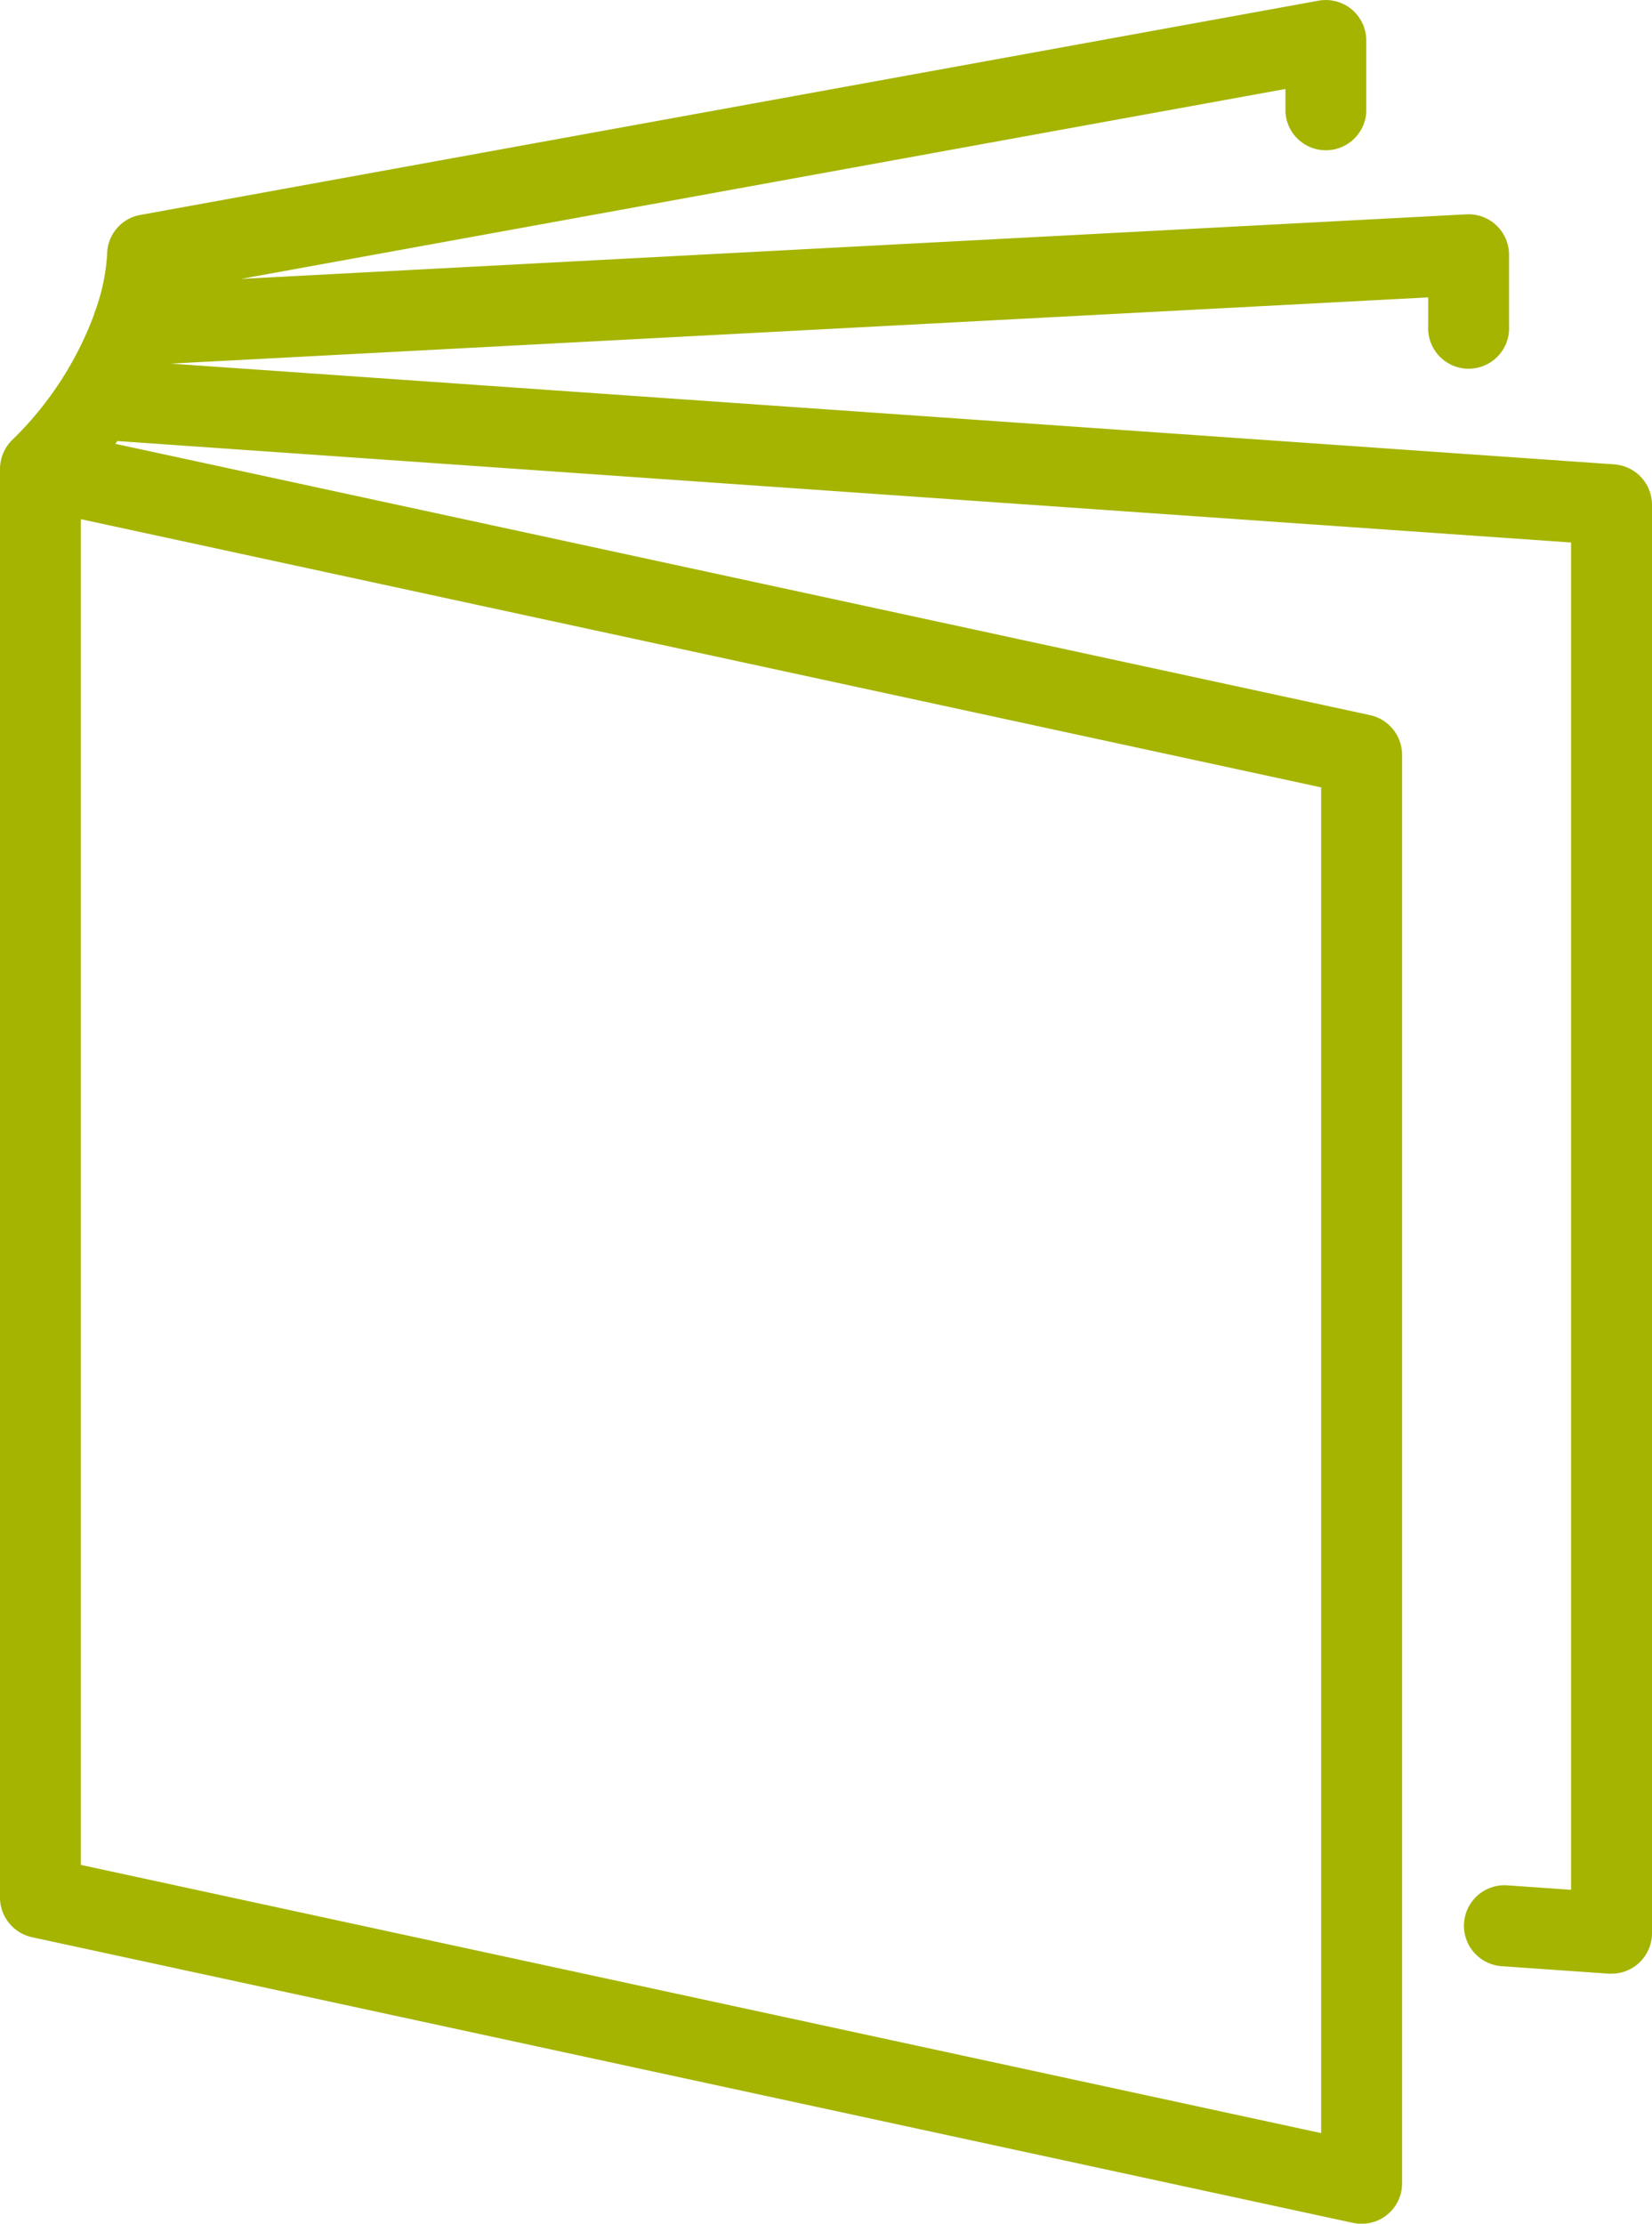
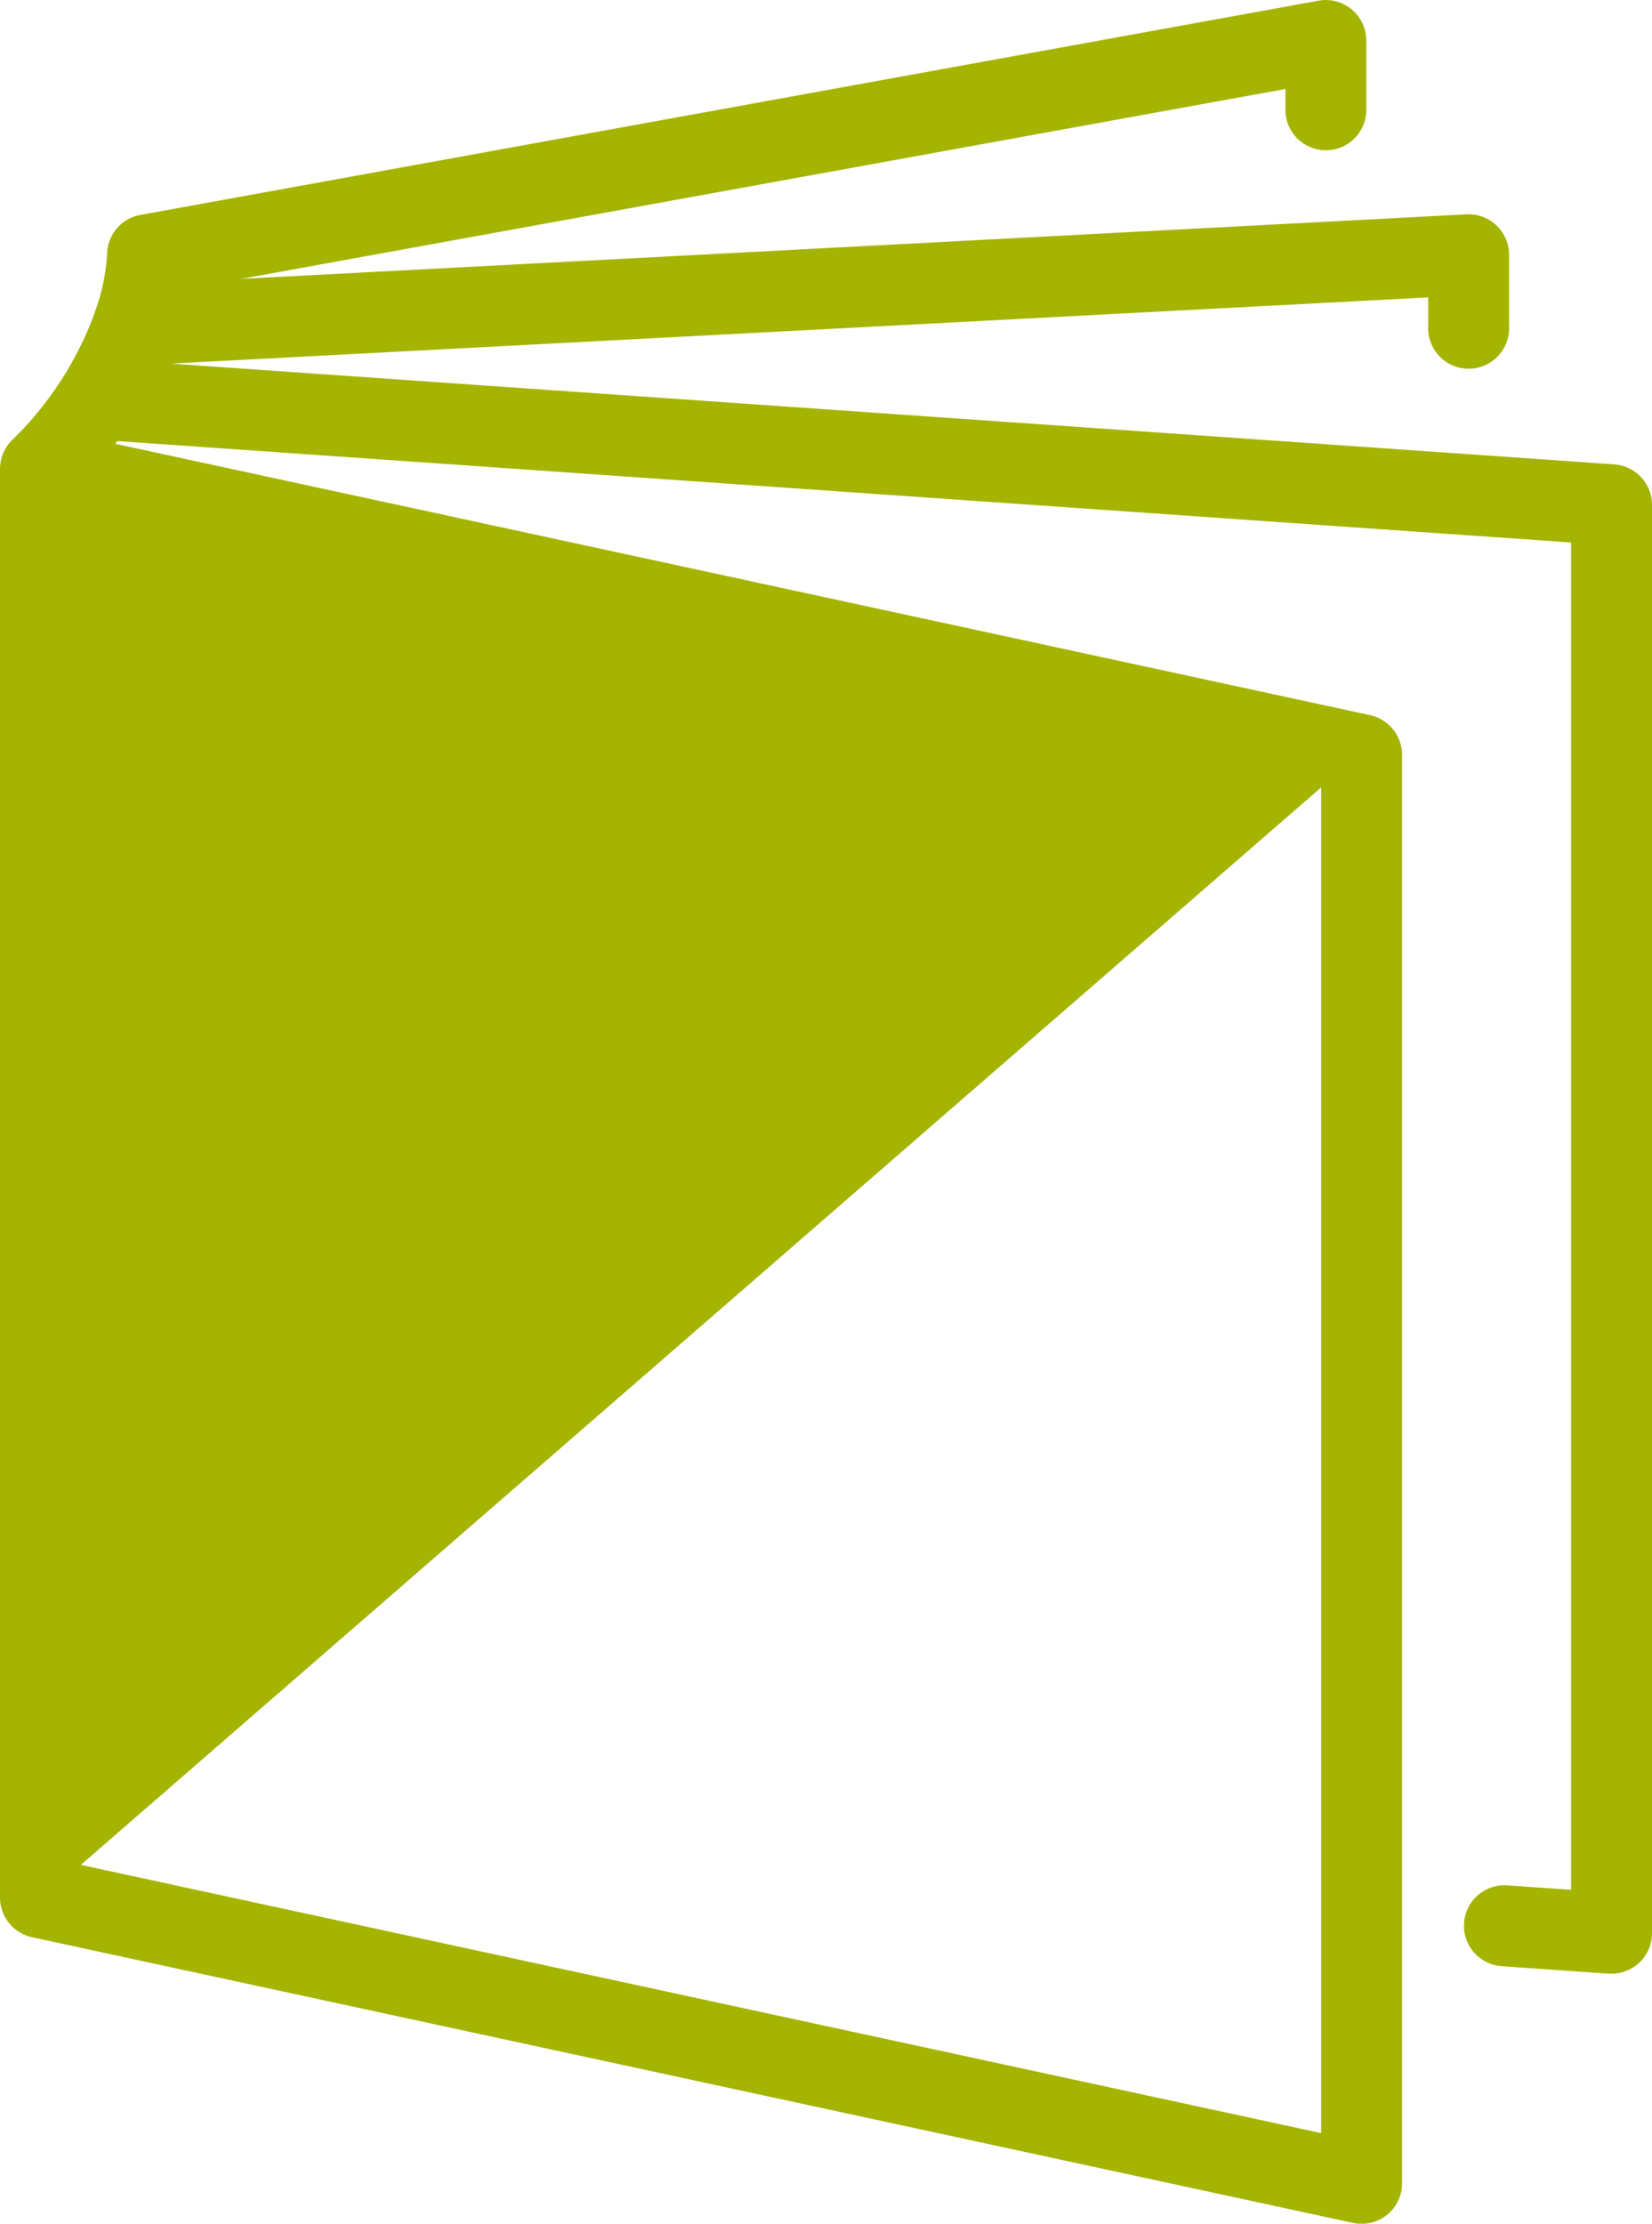
<svg xmlns="http://www.w3.org/2000/svg" width="59.279" height="79.779" viewBox="0 0 59.279 79.779">
-   <path id="Patient-Brochure-icon" d="M57.929,16.66l-51.8-3.615,45.12-2.376V11.7a1.452,1.452,0,1,0,2.9,0V9.14a1.452,1.452,0,0,0-1.528-1.45L8.648,10.006,46.126,3.192v.823a1.452,1.452,0,0,0,2.9,0V1.452A1.452,1.452,0,0,0,47.318.024L5.037,7.711A1.445,1.445,0,0,0,3.844,9.128a7.229,7.229,0,0,1-.411,1.984,1.424,1.424,0,0,0-.057.171,12.214,12.214,0,0,1-2.936,4.5,1.445,1.445,0,0,0-.4.71l-.01.046A1.426,1.426,0,0,0,0,16.854V68.077A1.46,1.46,0,0,0,1.146,69.5l47.407,10.25a1.481,1.481,0,0,0,.306.033,1.452,1.452,0,0,0,1.452-1.452V27.077a1.46,1.46,0,0,0-1.145-1.419L4.14,15.923c.025-.034.045-.067.069-.1L45.44,18.7l10.935.763V67.8l-2.29-.16a1.452,1.452,0,1,0-.2,2.9l3.843.269c.034,0,.068,0,.1,0a1.452,1.452,0,0,0,1.451-1.452V18.109a1.456,1.456,0,0,0-1.35-1.448M47.407,28.249v48.28L2.9,66.906V18.626Z" transform="translate(0 0)" fill="#a4b400" />
+   <path id="Patient-Brochure-icon" d="M57.929,16.66l-51.8-3.615,45.12-2.376V11.7a1.452,1.452,0,1,0,2.9,0V9.14a1.452,1.452,0,0,0-1.528-1.45L8.648,10.006,46.126,3.192v.823a1.452,1.452,0,0,0,2.9,0V1.452A1.452,1.452,0,0,0,47.318.024L5.037,7.711A1.445,1.445,0,0,0,3.844,9.128a7.229,7.229,0,0,1-.411,1.984,1.424,1.424,0,0,0-.057.171,12.214,12.214,0,0,1-2.936,4.5,1.445,1.445,0,0,0-.4.71l-.01.046A1.426,1.426,0,0,0,0,16.854V68.077A1.46,1.46,0,0,0,1.146,69.5l47.407,10.25a1.481,1.481,0,0,0,.306.033,1.452,1.452,0,0,0,1.452-1.452V27.077a1.46,1.46,0,0,0-1.145-1.419L4.14,15.923c.025-.034.045-.067.069-.1L45.44,18.7l10.935.763V67.8l-2.29-.16a1.452,1.452,0,1,0-.2,2.9l3.843.269c.034,0,.068,0,.1,0a1.452,1.452,0,0,0,1.451-1.452V18.109a1.456,1.456,0,0,0-1.35-1.448M47.407,28.249v48.28L2.9,66.906Z" transform="translate(0 0)" fill="#a4b400" />
</svg>